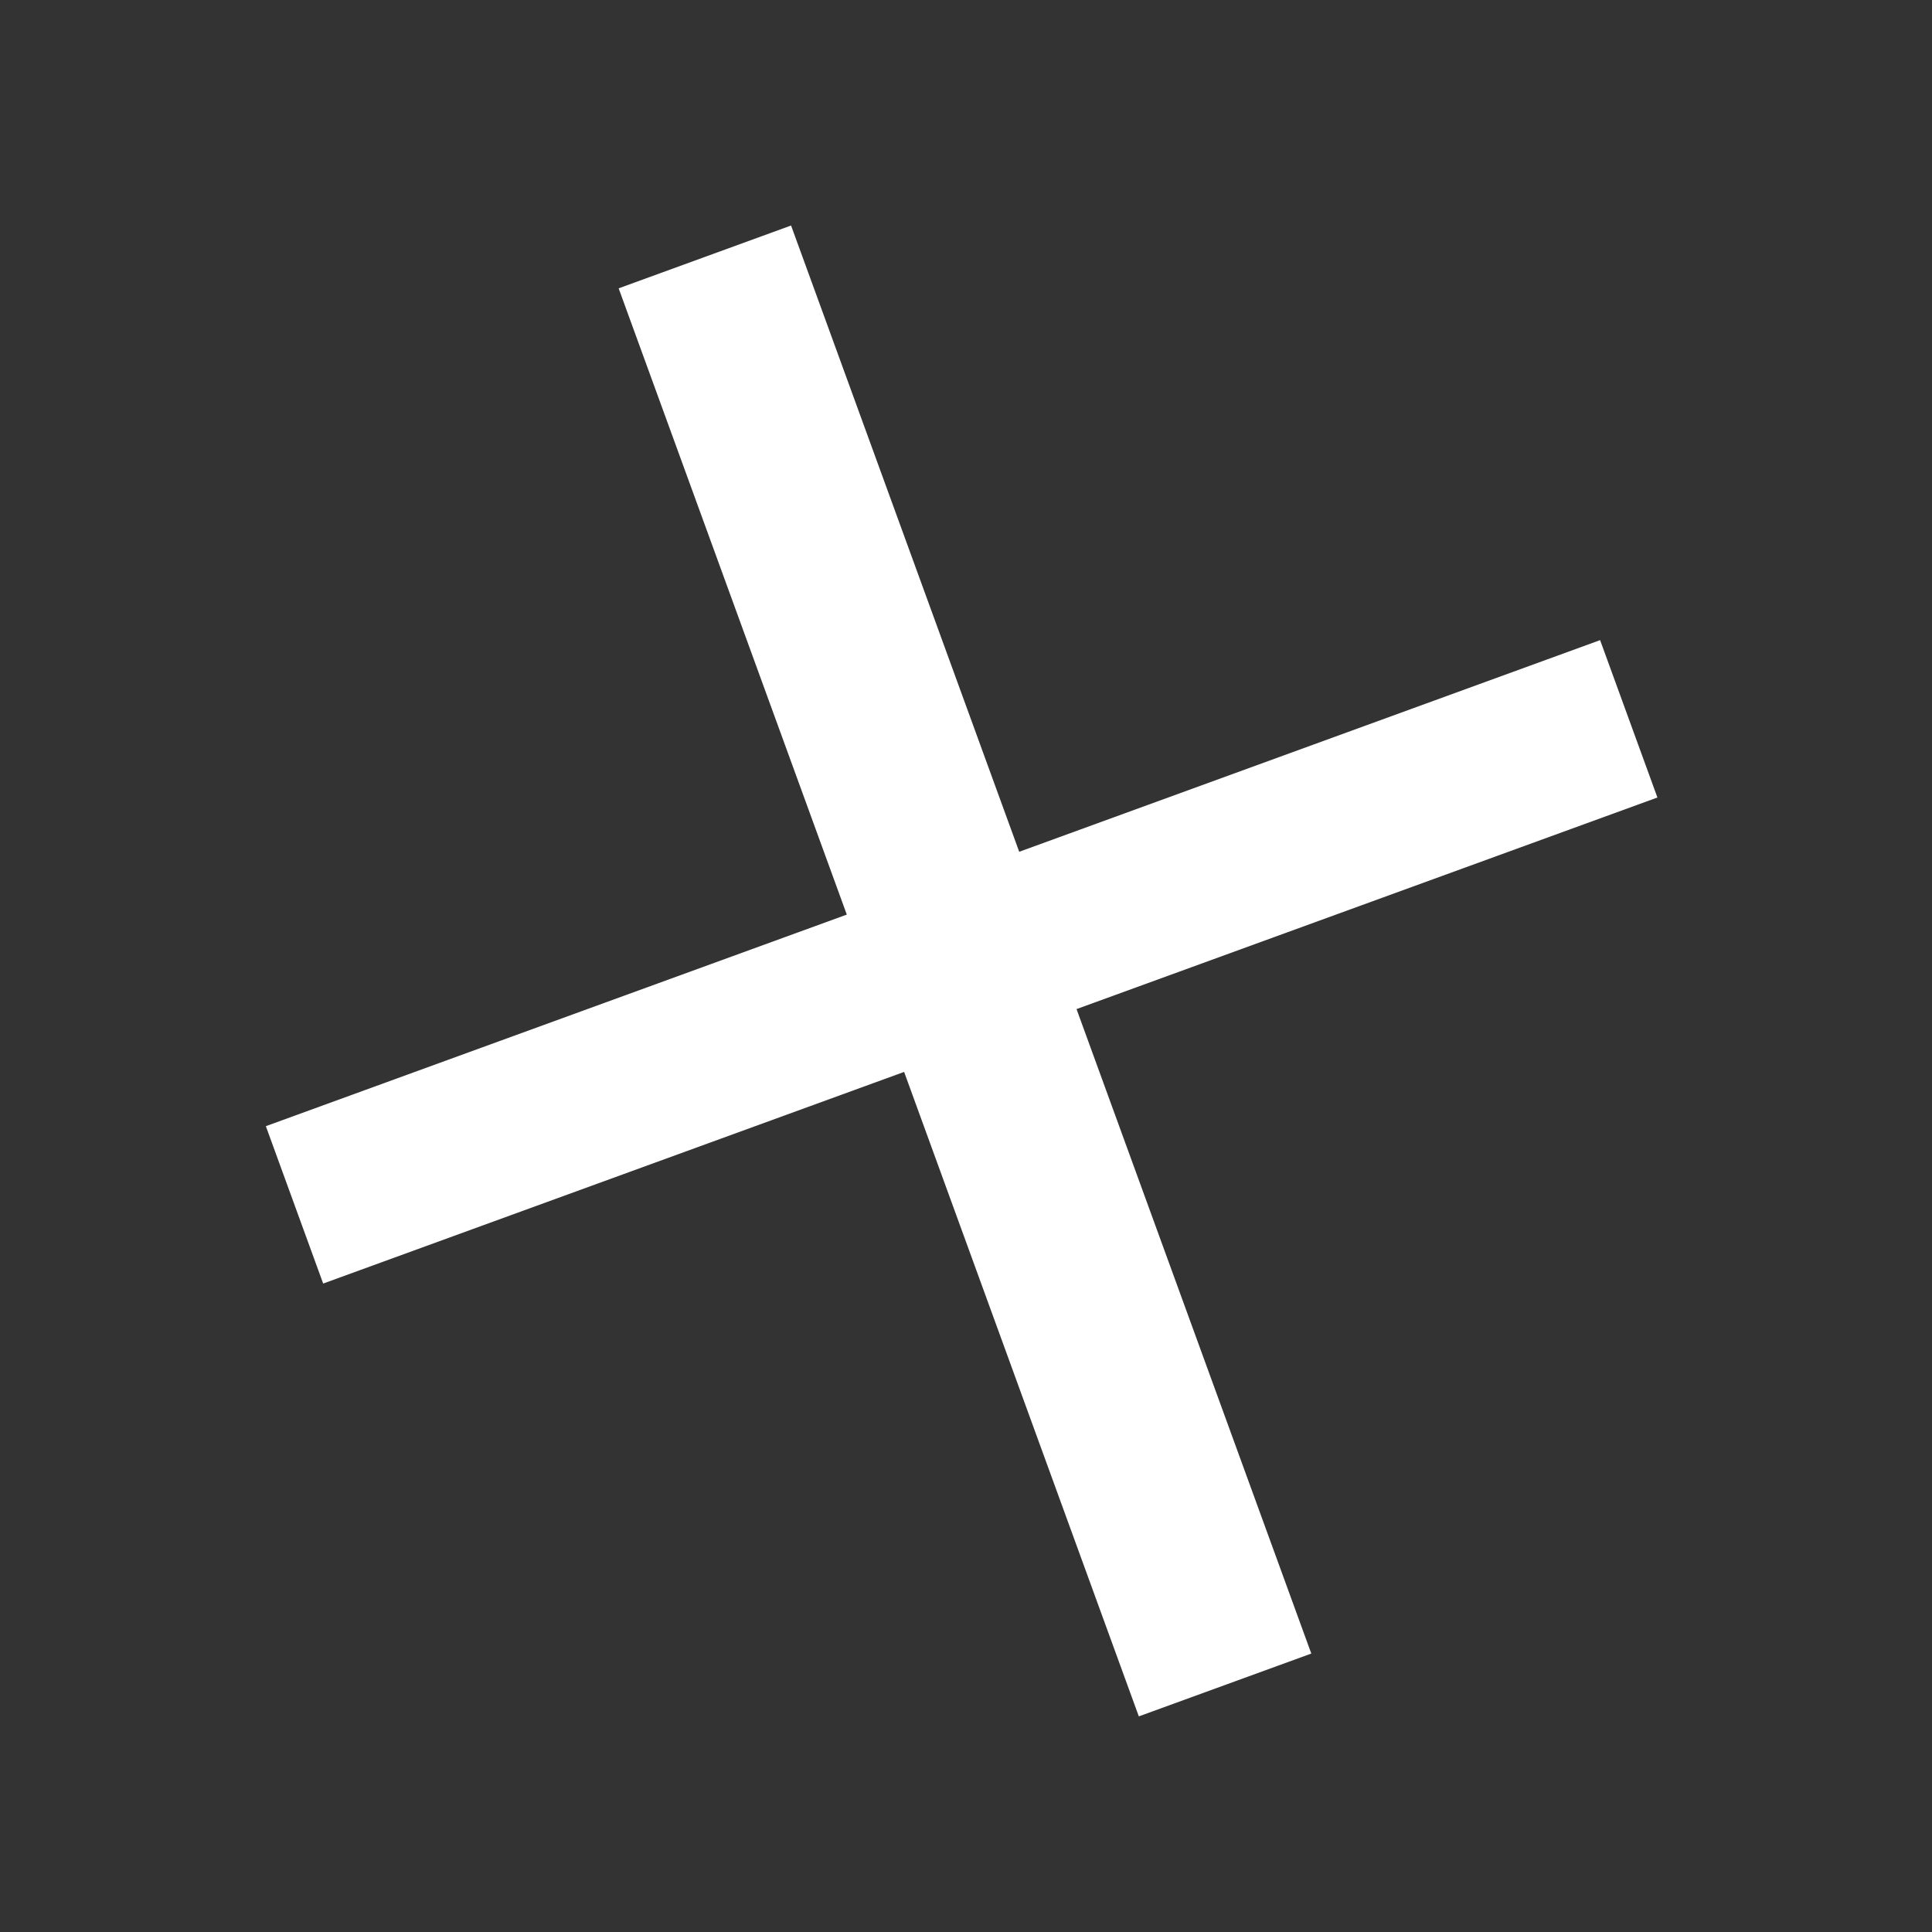
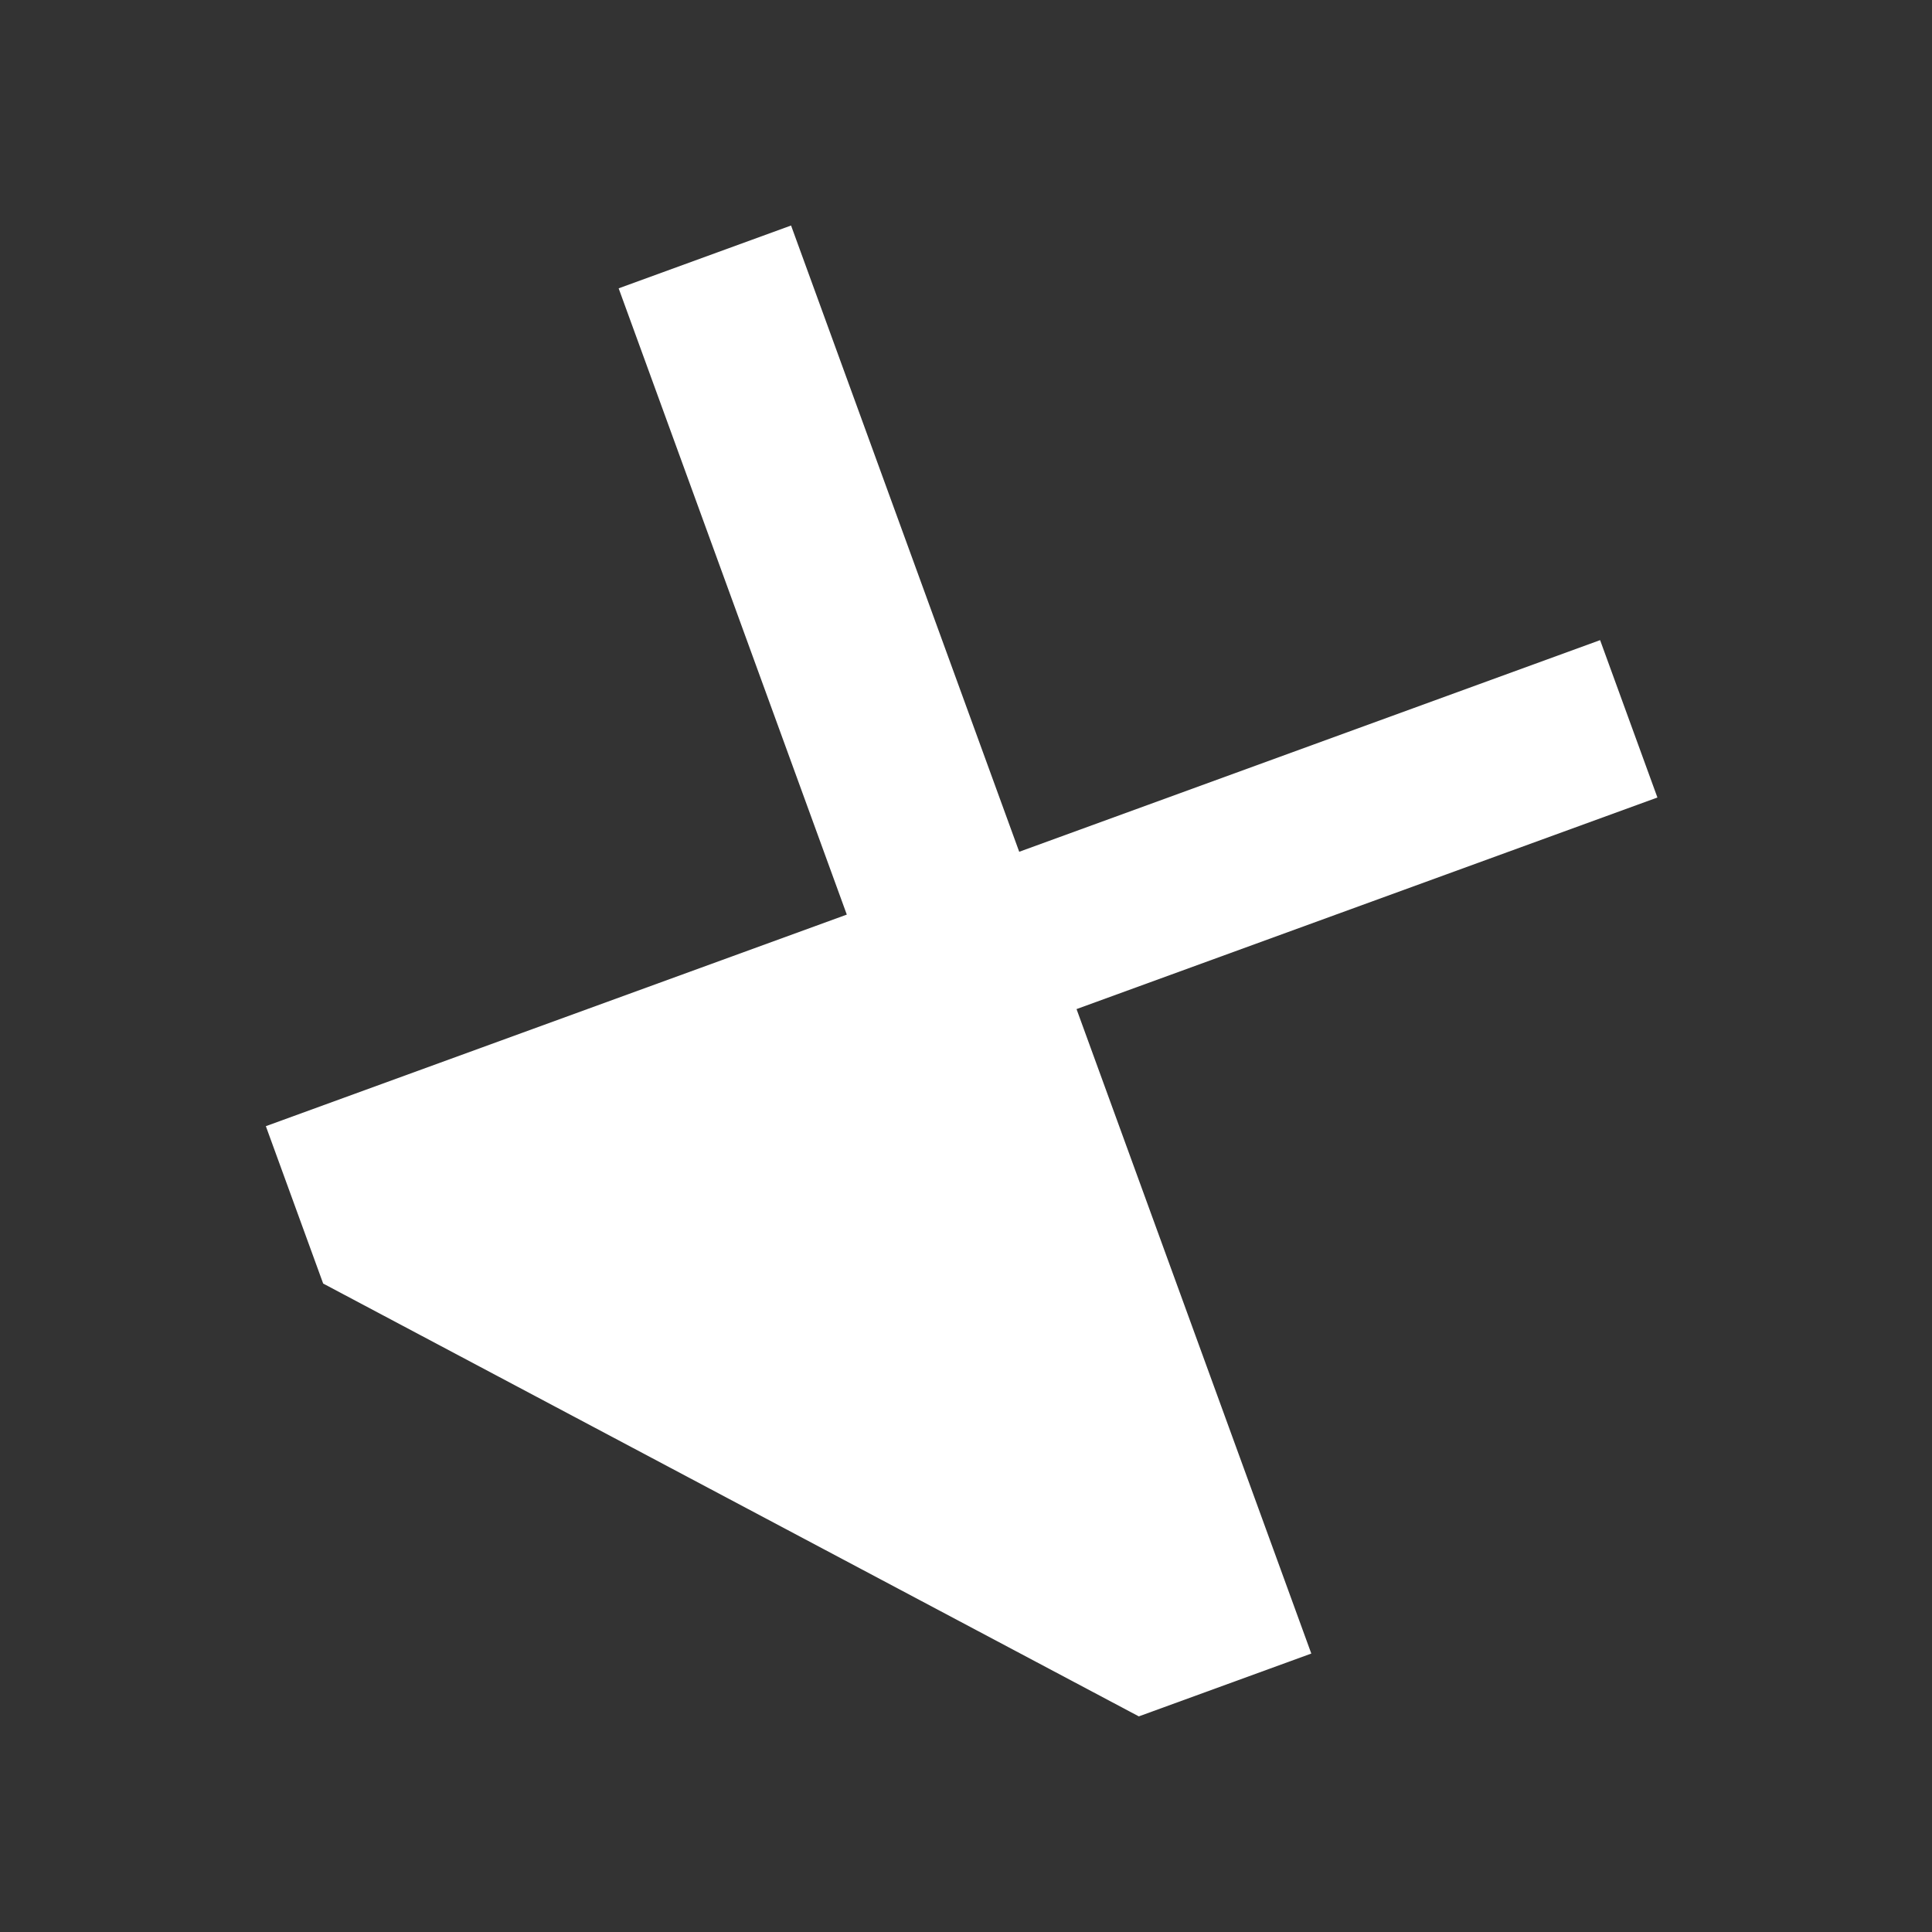
<svg xmlns="http://www.w3.org/2000/svg" width="33" height="33" viewBox="0 0 33 33" fill="none">
  <rect x="0" y="0" width="33" height="33" fill="#333333" stroke="none" />
-   <path d="M28.31 13.622L27.331 10.934L17.409 14.549L13.512 3.852L10.567 4.925L14.464 15.622L4.541 19.236L5.52 21.924L15.443 18.309L19.452 29.317L22.398 28.244L18.388 17.236L28.31 13.622Z" fill="white" />
+   <path d="M28.31 13.622L27.331 10.934L17.409 14.549L13.512 3.852L10.567 4.925L14.464 15.622L4.541 19.236L5.52 21.924L19.452 29.317L22.398 28.244L18.388 17.236L28.31 13.622Z" fill="white" />
</svg>